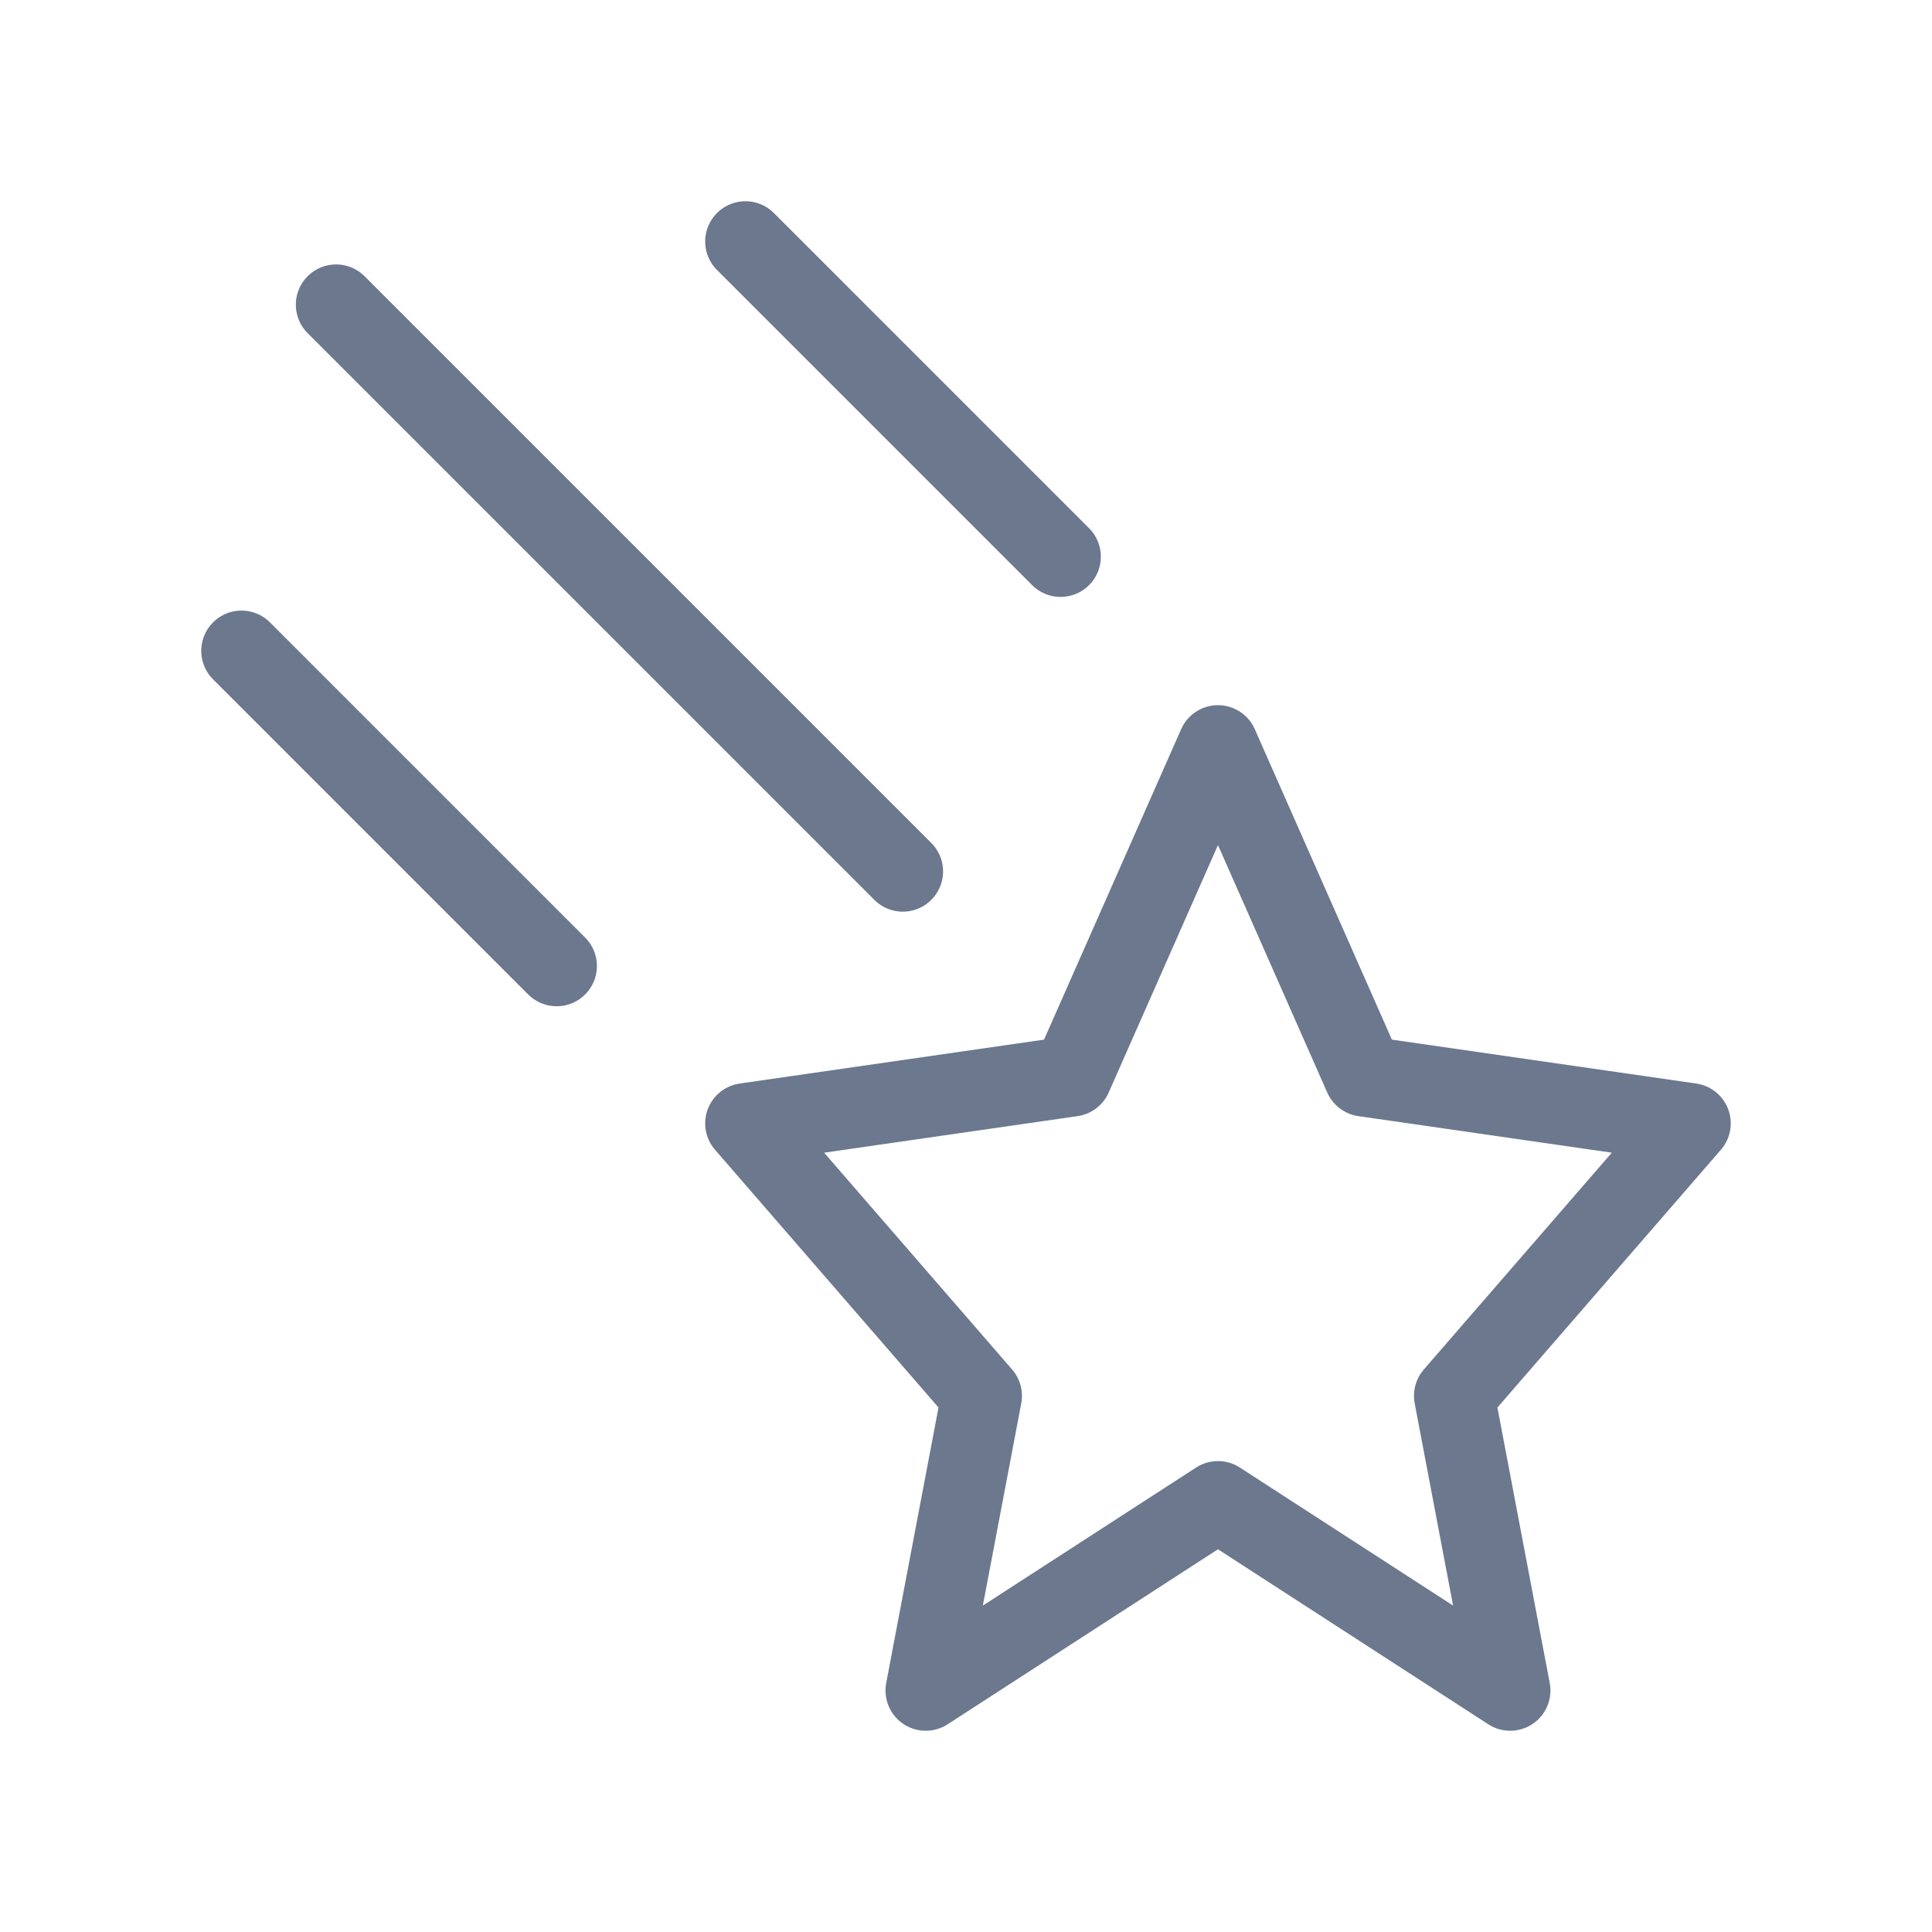
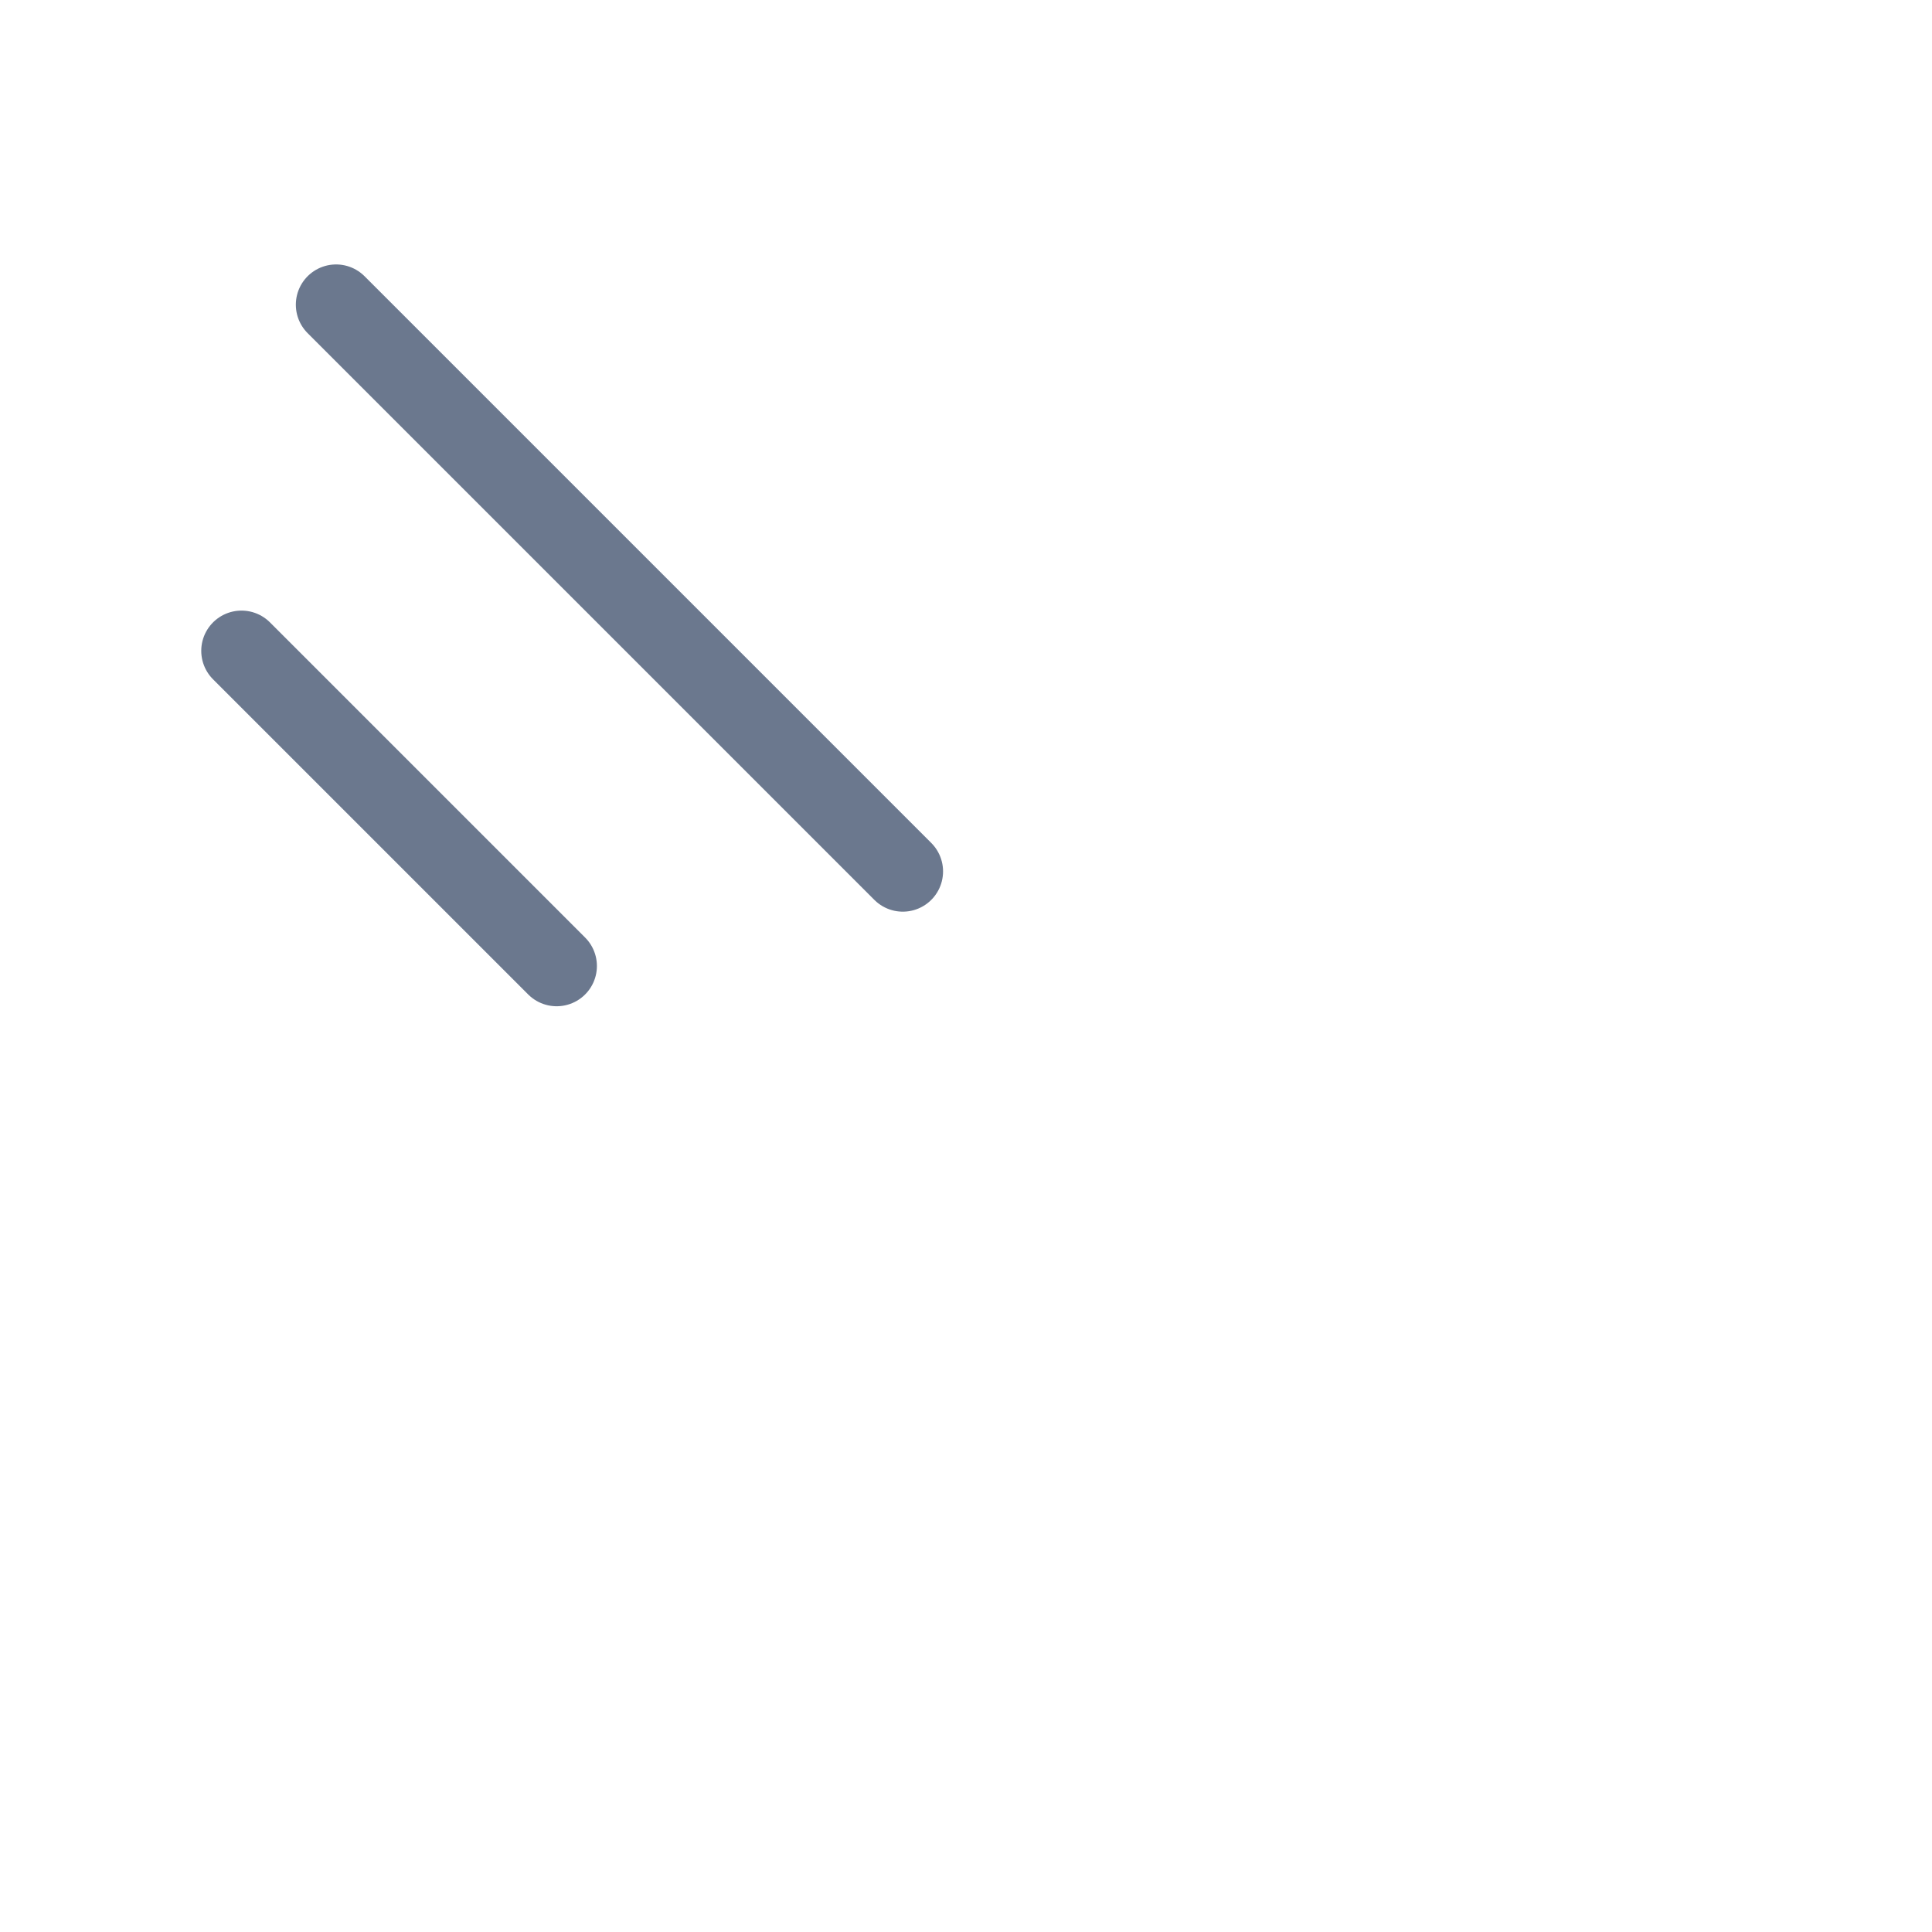
<svg xmlns="http://www.w3.org/2000/svg" id="Layer_1" viewBox="0 0 48 48">
  <defs>
    <style>.cls-1{fill:none;stroke:#6b788e;stroke-linecap:round;stroke-linejoin:round;stroke-width:2px;}</style>
  </defs>
-   <polygon class="cls-1" points="30.26 18.52 33.89 26.74 42 27.91 36.13 34.68 37.52 42 30.26 37.3 23 42 24.39 34.68 18.52 27.91 26.63 26.74 30.26 18.52" />
  <line class="cls-1" x1="8.35" y1="7.57" x2="22.43" y2="21.65" />
  <line class="cls-1" x1="6" y1="16.17" x2="13.83" y2="24" />
-   <line class="cls-1" x1="18.52" y1="6" x2="26.35" y2="13.83" />
</svg>